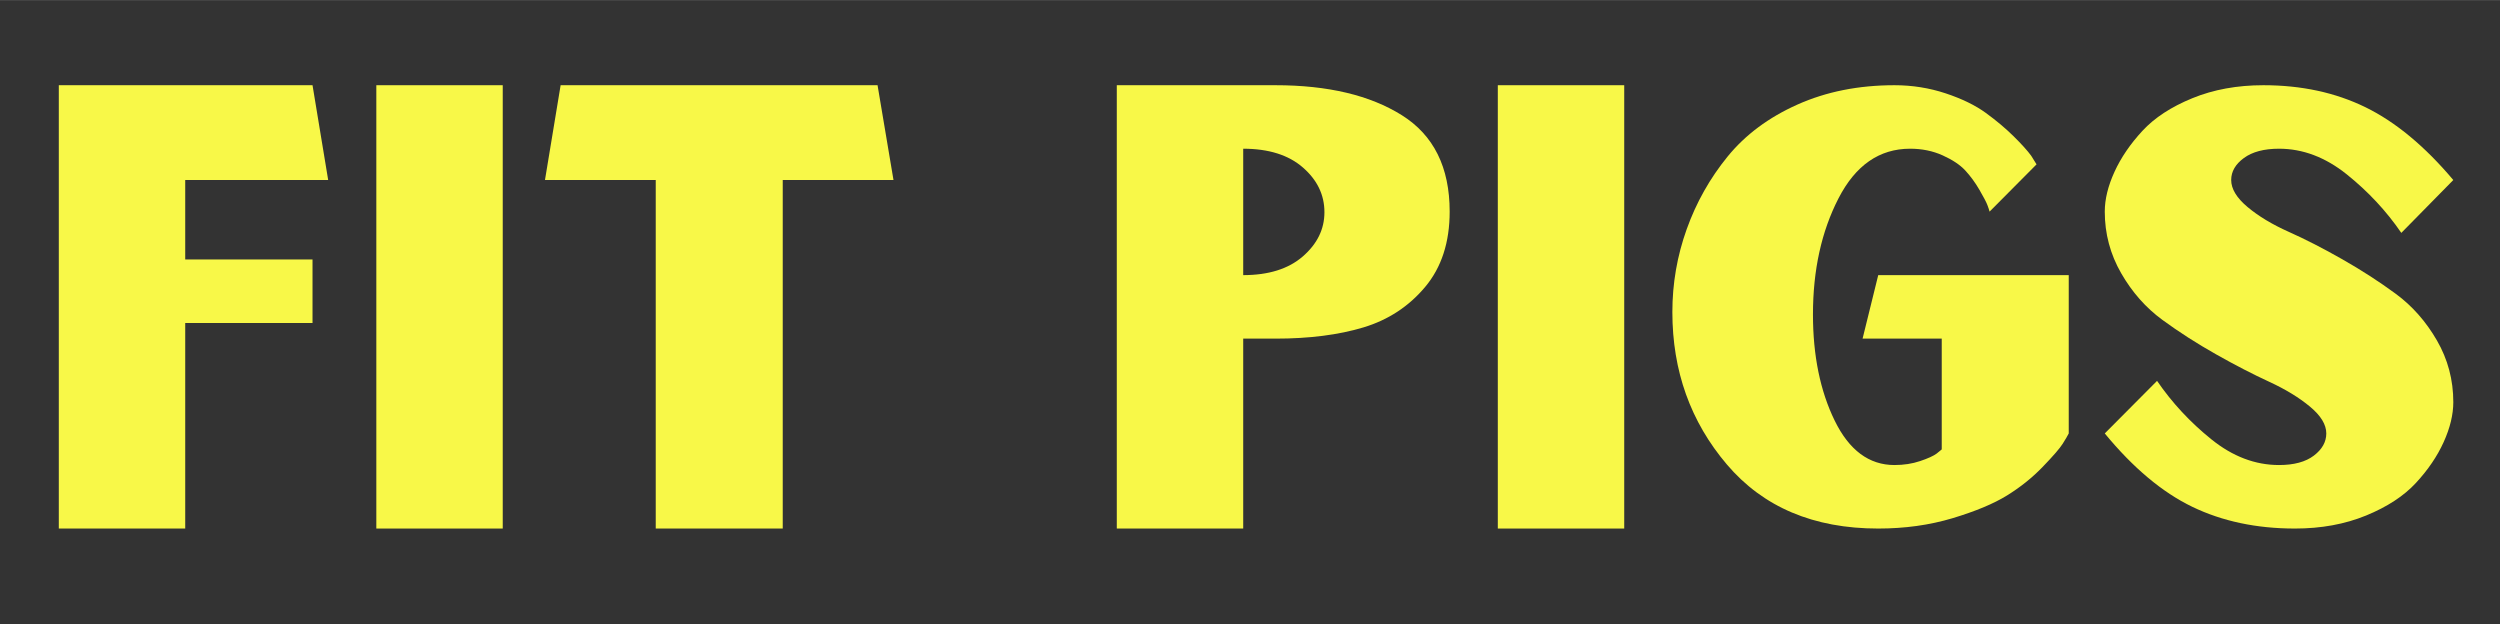
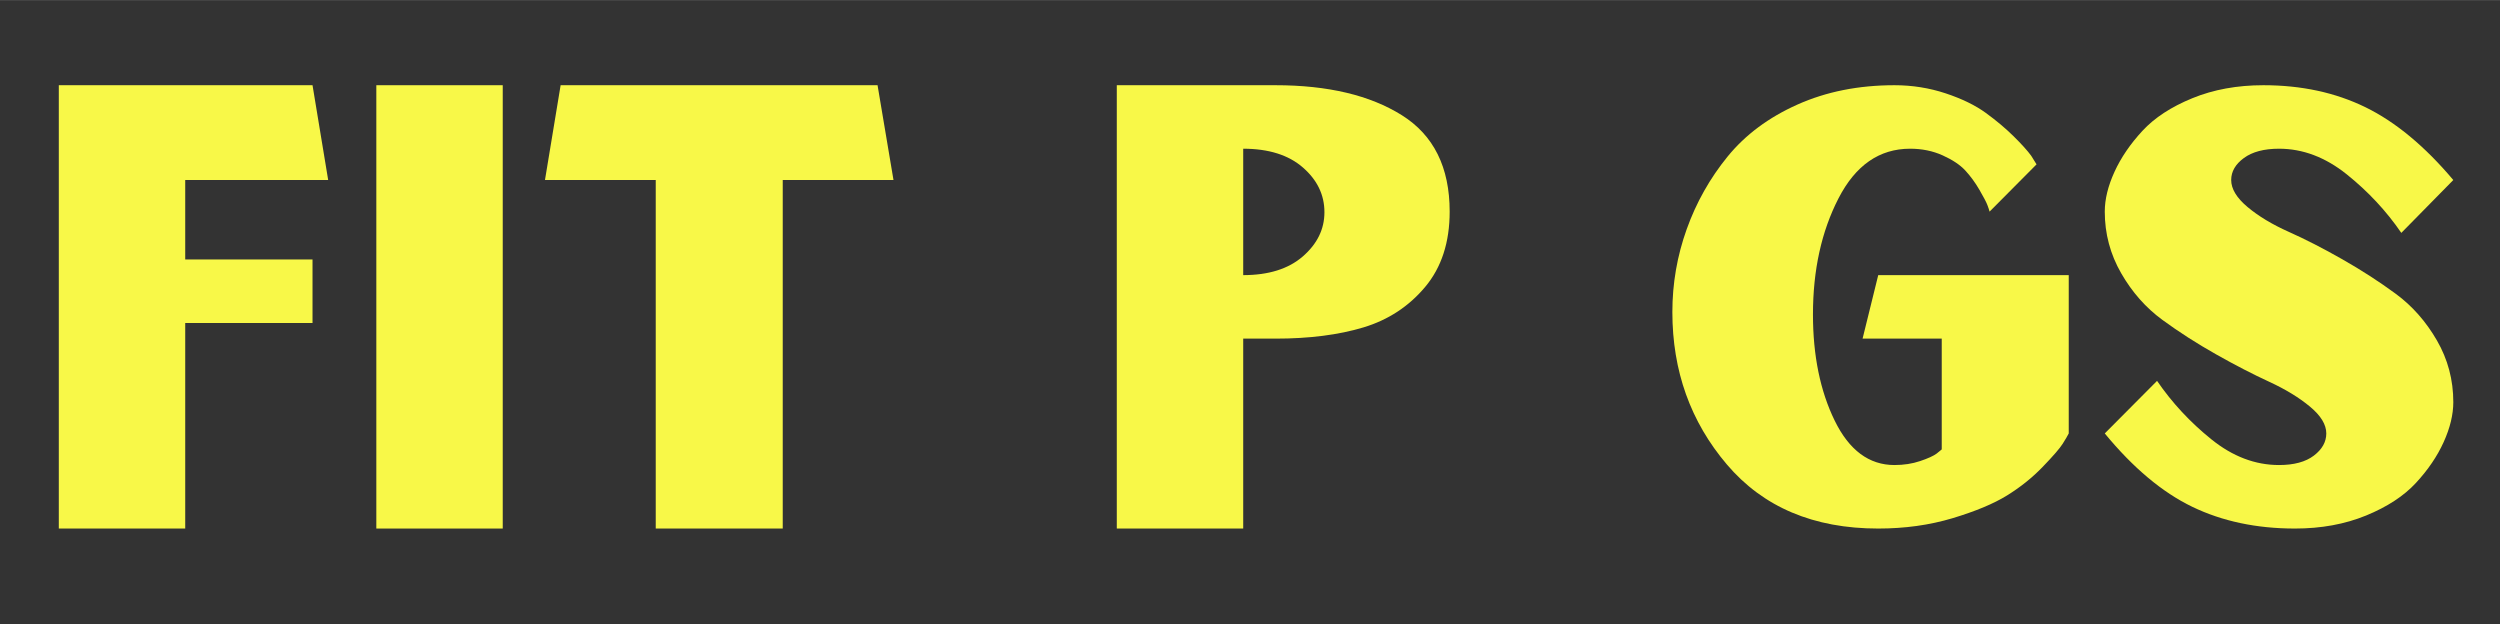
<svg xmlns="http://www.w3.org/2000/svg" viewBox="0 0 1602.414 400" height="400px" width="1602px">
  <rect x="0" y="0" width="1602.414" height="400" fill="#333333" stroke="none" />
  <g id="a7494a3a-08ce-4f53-9664-b7c7960b1ec6" style="">
    <g style="">
      <path transform="matrix(5.385 0 0 5.385 801.207 198.934) translate(0 3.342)" fill="rgb(248, 248, 72)" d="M-126.738 -18.866L-126.738 -9.409L-111.586 -9.409L-111.586 -1.851L-126.738 -1.851L-126.738 22.618L-141.785 22.618L-141.785 -30.151L-111.586 -30.151L-109.723 -18.866Z" />
      <path transform="matrix(5.385 0 0 5.385 801.207 198.934) translate(0 3.342)" fill="rgb(248, 248, 72)" d="M-103.992 -30.151L-88.945 -30.151L-88.945 22.618L-103.992 22.618Z" />
      <path transform="matrix(5.385 0 0 5.385 801.207 198.934) translate(0 3.342)" fill="rgb(248, 248, 72)" d="M-42.434 -18.866L-55.617 -18.866L-55.617 22.618L-70.734 22.618L-70.734 -18.866L-83.918 -18.866L-82.055 -30.151L-44.332 -30.151Z" />
      <path transform="matrix(5.385 0 0 5.385 801.207 198.934) translate(0 3.342)" fill="rgb(248, 248, 72)" d="" />
      <path transform="matrix(5.385 0 0 5.385 801.207 198.934) translate(0 3.342)" fill="rgb(248, 248, 72)" d="M3.023 -30.151Q12.375 -30.151 18.07 -26.583Q23.766 -23.015 23.766 -15.105Q23.766 -9.62 20.848 -6.14Q17.93 -2.659 13.5 -1.323Q9.07 0.013 3.023 0.013L-0.809 0.013L-0.809 22.618L-15.855 22.618L-15.855 -30.151ZM-0.809 -7.546Q3.727 -7.546 6.293 -9.778Q8.859 -12.011 8.859 -15.034Q8.859 -18.128 6.293 -20.36Q3.727 -22.593 -0.809 -22.593Z" />
-       <path transform="matrix(5.385 0 0 5.385 801.207 198.934) translate(0 3.342)" fill="rgb(248, 248, 72)" d="M29.496 -30.151L44.543 -30.151L44.543 22.618L29.496 22.618Z" />
      <path transform="matrix(5.385 0 0 5.385 801.207 198.934) translate(0 3.342)" fill="rgb(248, 248, 72)" d="M74.777 -7.546L97.453 -7.546L97.453 11.298Q97.242 11.72 96.732 12.528Q96.223 13.337 94.359 15.27Q92.496 17.204 90.105 18.681Q87.715 20.157 83.619 21.388Q79.523 22.618 74.777 22.618Q63.246 22.618 56.76 14.989Q50.273 7.36 50.273 -3.151Q50.273 -8.249 51.979 -13.013Q53.684 -17.776 56.848 -21.661Q60.012 -25.546 65.162 -27.849Q70.312 -30.151 76.711 -30.151Q79.875 -30.151 82.793 -29.185Q85.711 -28.218 87.592 -26.847Q89.473 -25.476 90.896 -24.069Q92.32 -22.663 92.988 -21.749L93.621 -20.73L88.031 -15.105Q87.961 -15.386 87.768 -15.896Q87.574 -16.405 86.818 -17.706Q86.062 -19.007 85.131 -20.009Q84.199 -21.011 82.441 -21.802Q80.684 -22.593 78.574 -22.593Q73.09 -22.593 70.049 -16.687Q67.008 -10.78 67.008 -2.87Q67.008 4.477 69.592 9.768Q72.176 15.059 76.711 15.059Q78.363 15.059 79.77 14.585Q81.176 14.11 81.738 13.688L82.336 13.196L82.336 0.013L72.914 0.013Z" />
      <path transform="matrix(5.385 0 0 5.385 801.207 198.934) translate(0 3.342)" fill="rgb(248, 248, 72)" d="M128.109 11.298Q128.109 9.716 126.158 8.099Q124.207 6.481 121.307 5.145Q118.406 3.809 114.979 1.876Q111.551 -0.058 108.598 -2.22Q105.645 -4.382 103.693 -7.774Q101.742 -11.167 101.742 -15.105Q101.742 -17.319 102.902 -19.851Q104.062 -22.382 106.225 -24.72Q108.387 -27.058 112.166 -28.605Q115.945 -30.151 120.621 -30.151Q127.406 -30.151 132.768 -27.532Q138.129 -24.913 143.227 -18.866L137.039 -12.573Q134.367 -16.476 130.553 -19.534Q126.738 -22.593 122.484 -22.593Q119.812 -22.593 118.301 -21.485Q116.789 -20.378 116.789 -18.866Q116.789 -17.284 118.74 -15.649Q120.691 -14.015 123.645 -12.696Q126.598 -11.378 130.025 -9.427Q133.453 -7.476 136.389 -5.314Q139.324 -3.151 141.275 0.224Q143.227 3.599 143.227 7.571Q143.227 9.786 142.084 12.317Q140.941 14.849 138.779 17.186Q136.617 19.524 132.838 21.071Q129.059 22.618 124.383 22.618Q117.527 22.618 112.166 20.034Q106.805 17.45 101.742 11.298L107.965 5.04Q110.637 8.942 114.434 12.001Q118.23 15.059 122.484 15.059Q125.156 15.059 126.633 13.934Q128.109 12.809 128.109 11.298Z" />
    </g>
  </g>
</svg>